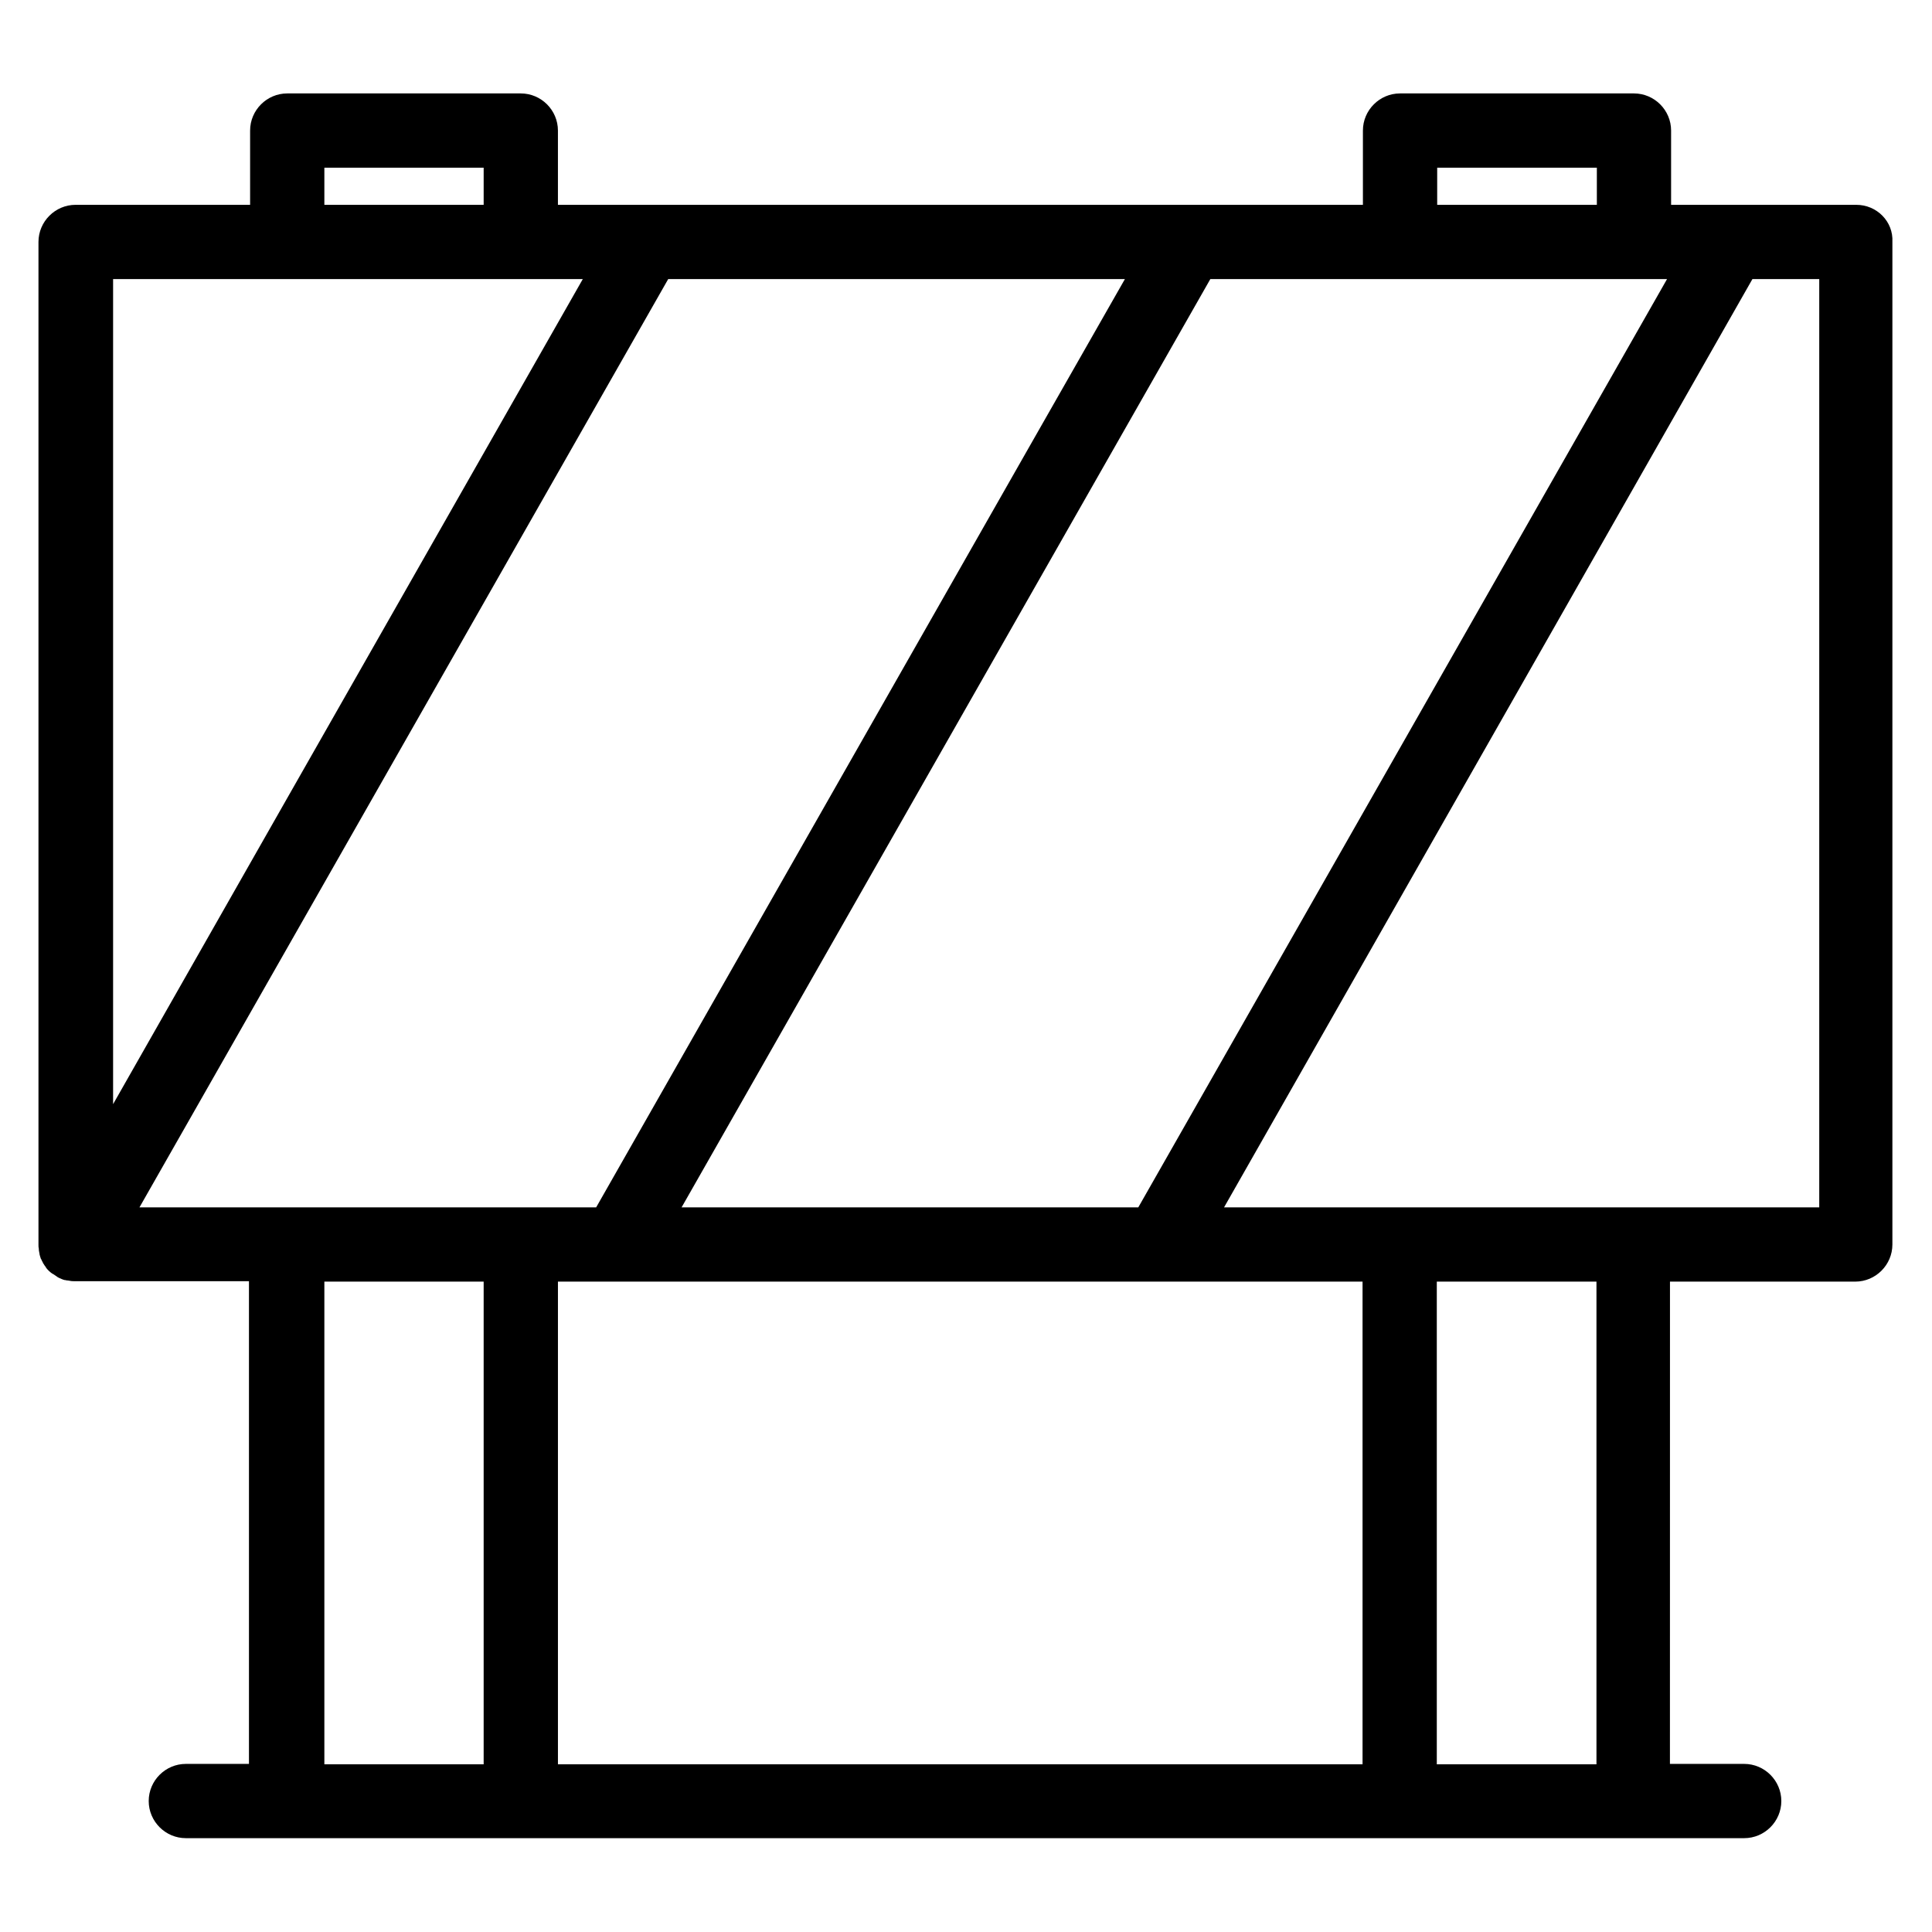
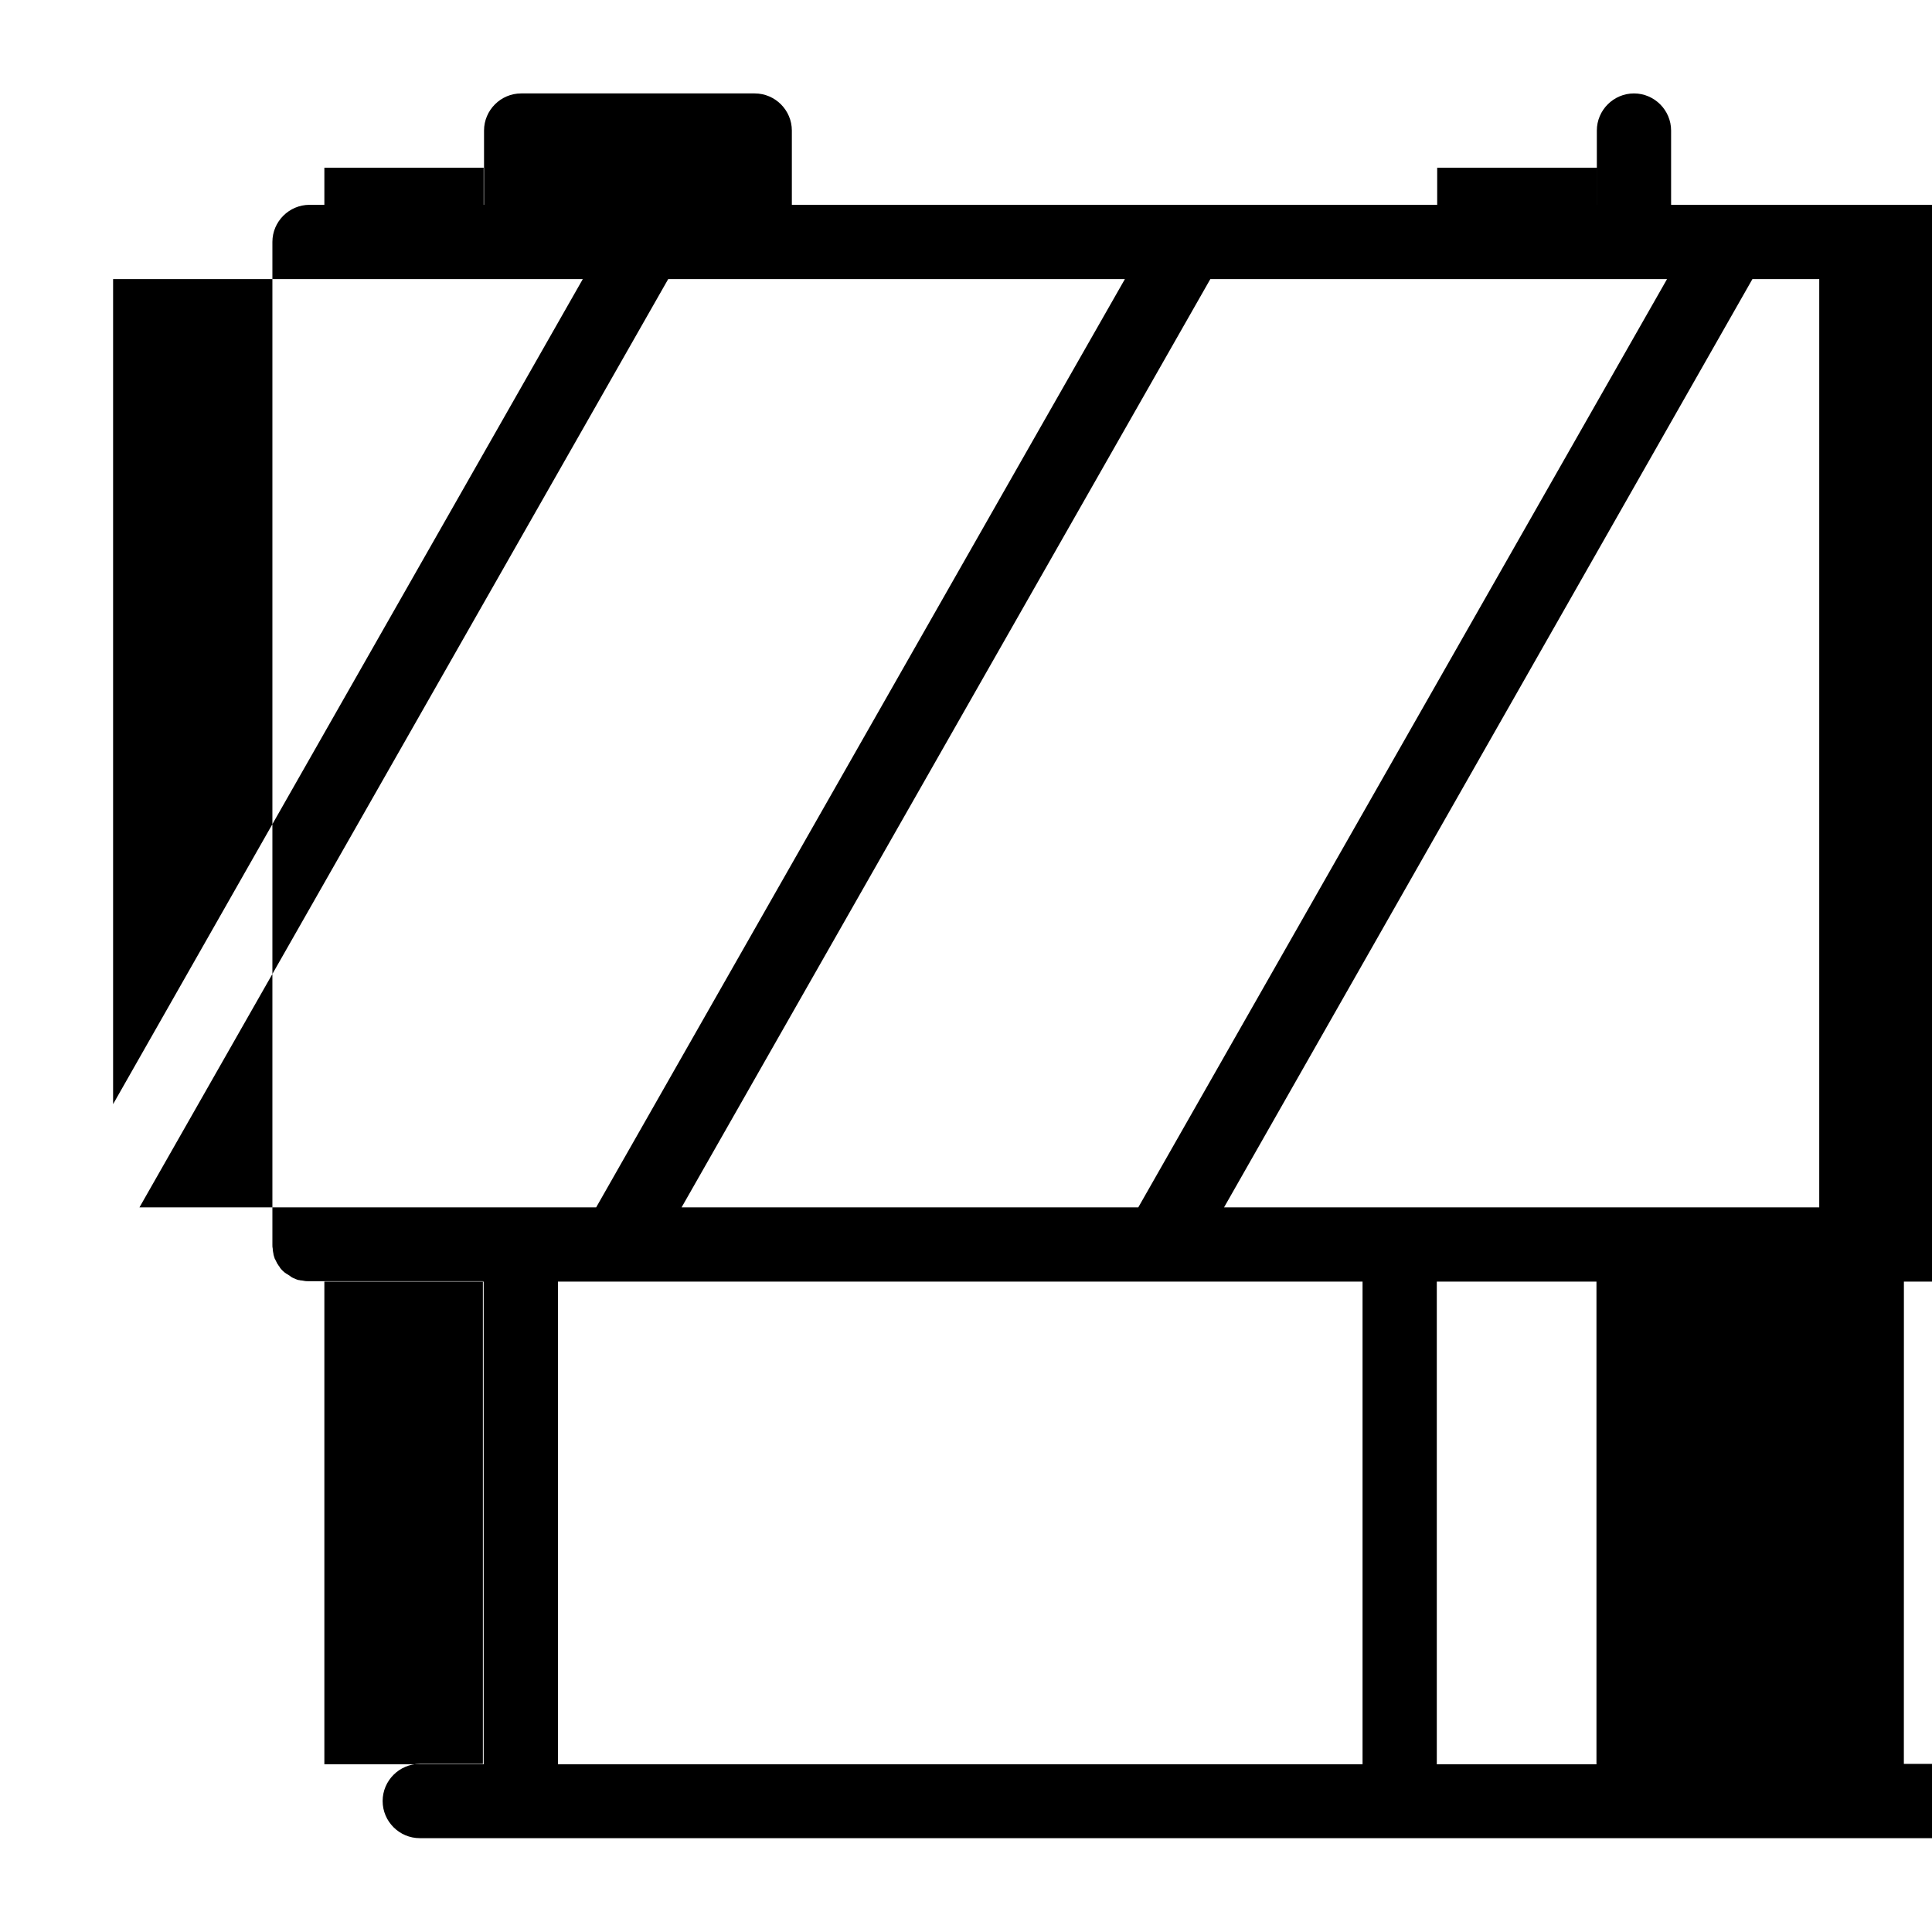
<svg xmlns="http://www.w3.org/2000/svg" fill="#000000" width="800px" height="800px" version="1.1" viewBox="144 144 512 512">
-   <path d="m635.96 198.28h-49.102v-19.68c0-5.41-4.43-9.84-9.84-9.84h-61.992c-5.41 0-9.84 4.43-9.84 9.84v19.68h-213.33v-19.68c0-5.41-4.43-9.84-9.84-9.84h-61.895c-5.41 0-9.84 4.43-9.84 9.84v19.68h-46.246c-5.41 0-9.84 4.43-9.84 9.84v265.68 0.098c0 0.395 0 0.688 0.098 1.082v0.297c0.098 0.395 0.098 0.789 0.195 1.082v0.098c0.098 0.395 0.195 0.688 0.297 0.984 0 0.098 0 0.098 0.098 0.195 0.195 0.395 0.297 0.688 0.492 0.984v0.098l0.098 0.098c0.195 0.297 0.395 0.688 0.688 0.984v0.098c0.195 0.297 0.492 0.59 0.688 0.789 0.098 0.098 0.098 0.098 0.195 0.195 0.297 0.297 0.59 0.492 0.887 0.688 0.098 0 0.098 0.098 0.195 0.098 0.297 0.195 0.59 0.395 0.887 0.59l0.098 0.098c0.297 0.195 0.688 0.395 0.984 0.492 0.098 0 0.195 0.098 0.195 0.098 0.297 0.098 0.688 0.297 0.984 0.297h0.098c0.195 0.098 0.395 0.098 0.59 0.098 0.195 0 0.395 0.098 0.59 0.098 0.395 0.098 0.887 0.098 1.277 0.098h46.148v127.92h-16.727c-5.41 0-9.84 4.43-9.84 9.84 0 5.41 4.43 9.84 9.84 9.84h412.98c5.41 0 9.84-4.43 9.84-9.84 0-5.41-4.43-9.84-9.84-9.84h-19.68l0.012-127.81h49.102c5.41 0 9.84-4.43 9.84-9.84v-265.68c0.293-5.41-4.133-9.84-9.547-9.84zm-328.26 285.36h197.39v127.92l-213.23-0.004v-127.92zm207.33-265.68h70.75l-140.12 246h-121.03l140.12-246zm9.84-29.52h42.312v9.84h-42.312zm-294.91 0h42.215v9.84h-42.215zm-9.84 29.52h78.328l-79.016 138.75-45.461 79.902v-218.65zm100.96 0h121.03l-25.191 44.184-114.93 201.82h-121.03zm-91.121 393.6v-127.92h42.215v127.92zm337.12 0h-42.312v-127.92h42.312zm59.039-147.6h-157.73l140.02-246h17.711z" />
+   <path d="m635.96 198.28h-49.102v-19.68c0-5.41-4.43-9.84-9.84-9.84c-5.41 0-9.84 4.43-9.84 9.84v19.68h-213.33v-19.68c0-5.41-4.43-9.84-9.84-9.84h-61.895c-5.41 0-9.84 4.43-9.84 9.84v19.68h-46.246c-5.41 0-9.84 4.43-9.84 9.84v265.68 0.098c0 0.395 0 0.688 0.098 1.082v0.297c0.098 0.395 0.098 0.789 0.195 1.082v0.098c0.098 0.395 0.195 0.688 0.297 0.984 0 0.098 0 0.098 0.098 0.195 0.195 0.395 0.297 0.688 0.492 0.984v0.098l0.098 0.098c0.195 0.297 0.395 0.688 0.688 0.984v0.098c0.195 0.297 0.492 0.59 0.688 0.789 0.098 0.098 0.098 0.098 0.195 0.195 0.297 0.297 0.59 0.492 0.887 0.688 0.098 0 0.098 0.098 0.195 0.098 0.297 0.195 0.59 0.395 0.887 0.59l0.098 0.098c0.297 0.195 0.688 0.395 0.984 0.492 0.098 0 0.195 0.098 0.195 0.098 0.297 0.098 0.688 0.297 0.984 0.297h0.098c0.195 0.098 0.395 0.098 0.59 0.098 0.195 0 0.395 0.098 0.59 0.098 0.395 0.098 0.887 0.098 1.277 0.098h46.148v127.92h-16.727c-5.41 0-9.84 4.43-9.84 9.84 0 5.41 4.43 9.84 9.84 9.84h412.98c5.41 0 9.84-4.43 9.84-9.84 0-5.41-4.43-9.84-9.84-9.84h-19.68l0.012-127.81h49.102c5.41 0 9.84-4.43 9.84-9.84v-265.68c0.293-5.41-4.133-9.84-9.547-9.84zm-328.26 285.36h197.39v127.92l-213.23-0.004v-127.92zm207.33-265.68h70.75l-140.12 246h-121.03l140.12-246zm9.84-29.52h42.312v9.84h-42.312zm-294.91 0h42.215v9.84h-42.215zm-9.84 29.52h78.328l-79.016 138.75-45.461 79.902v-218.65zm100.96 0h121.03l-25.191 44.184-114.93 201.82h-121.03zm-91.121 393.6v-127.92h42.215v127.92zm337.12 0h-42.312v-127.92h42.312zm59.039-147.6h-157.73l140.02-246h17.711z" />
</svg>